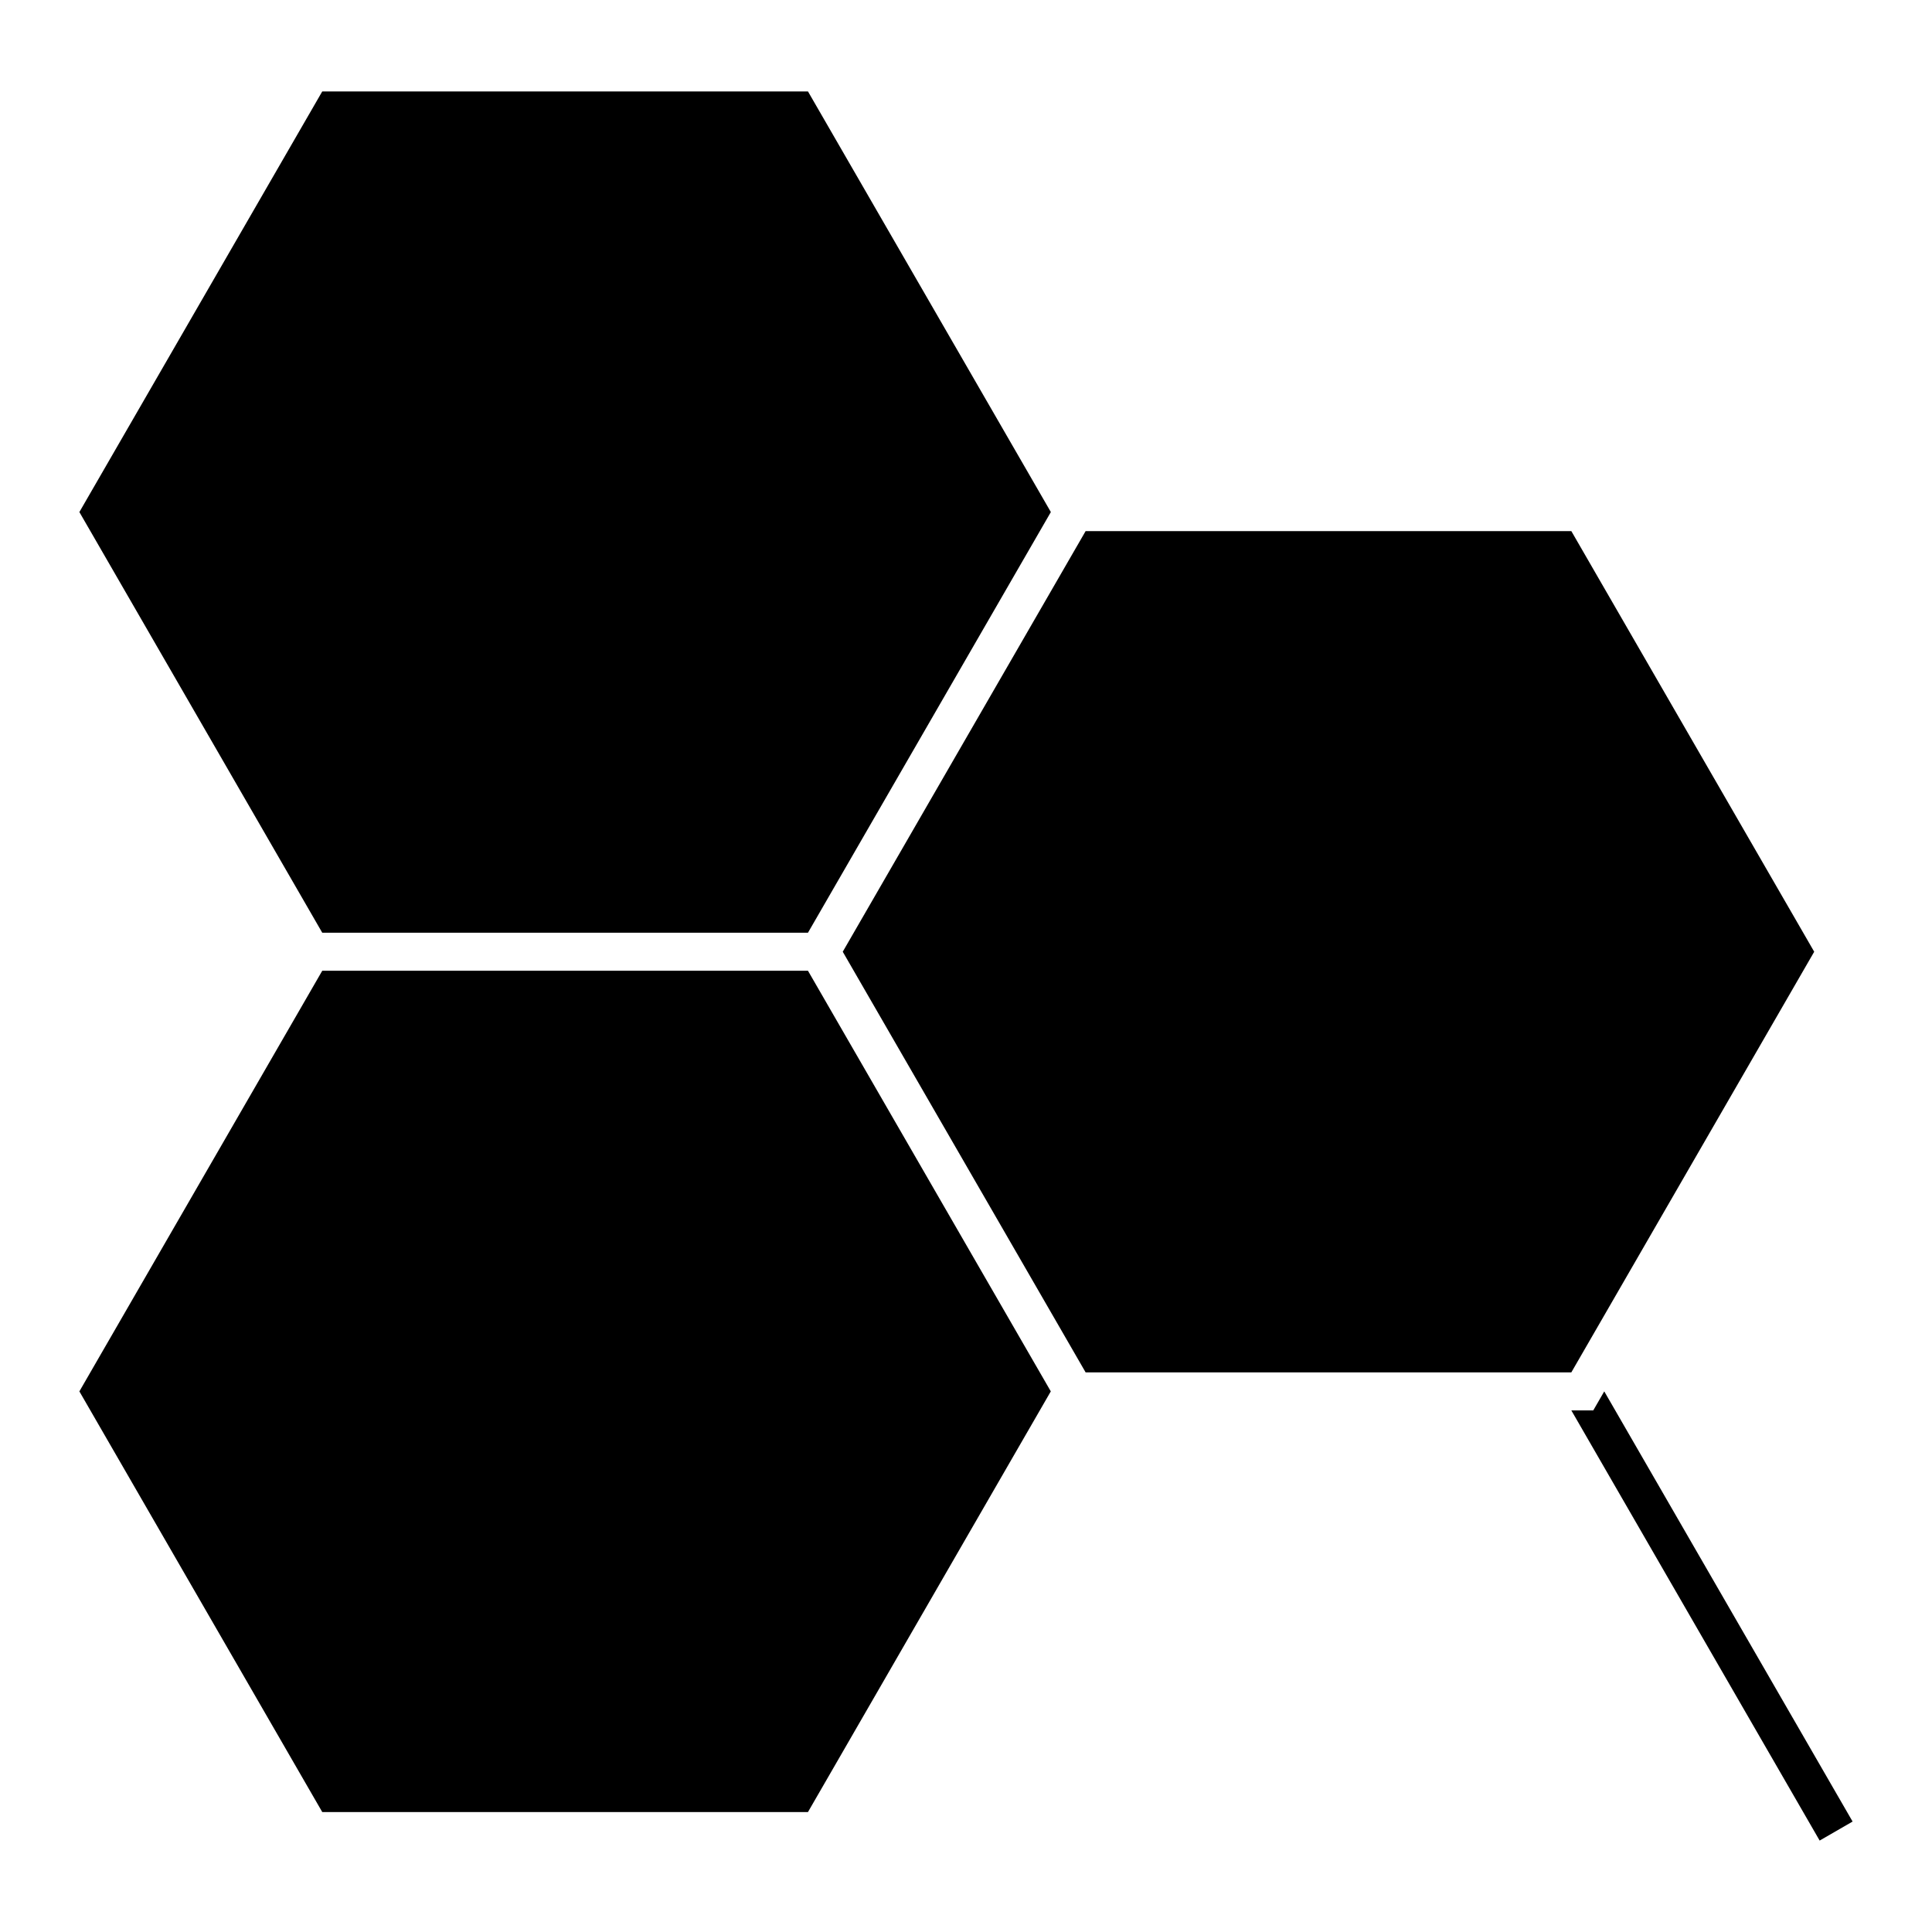
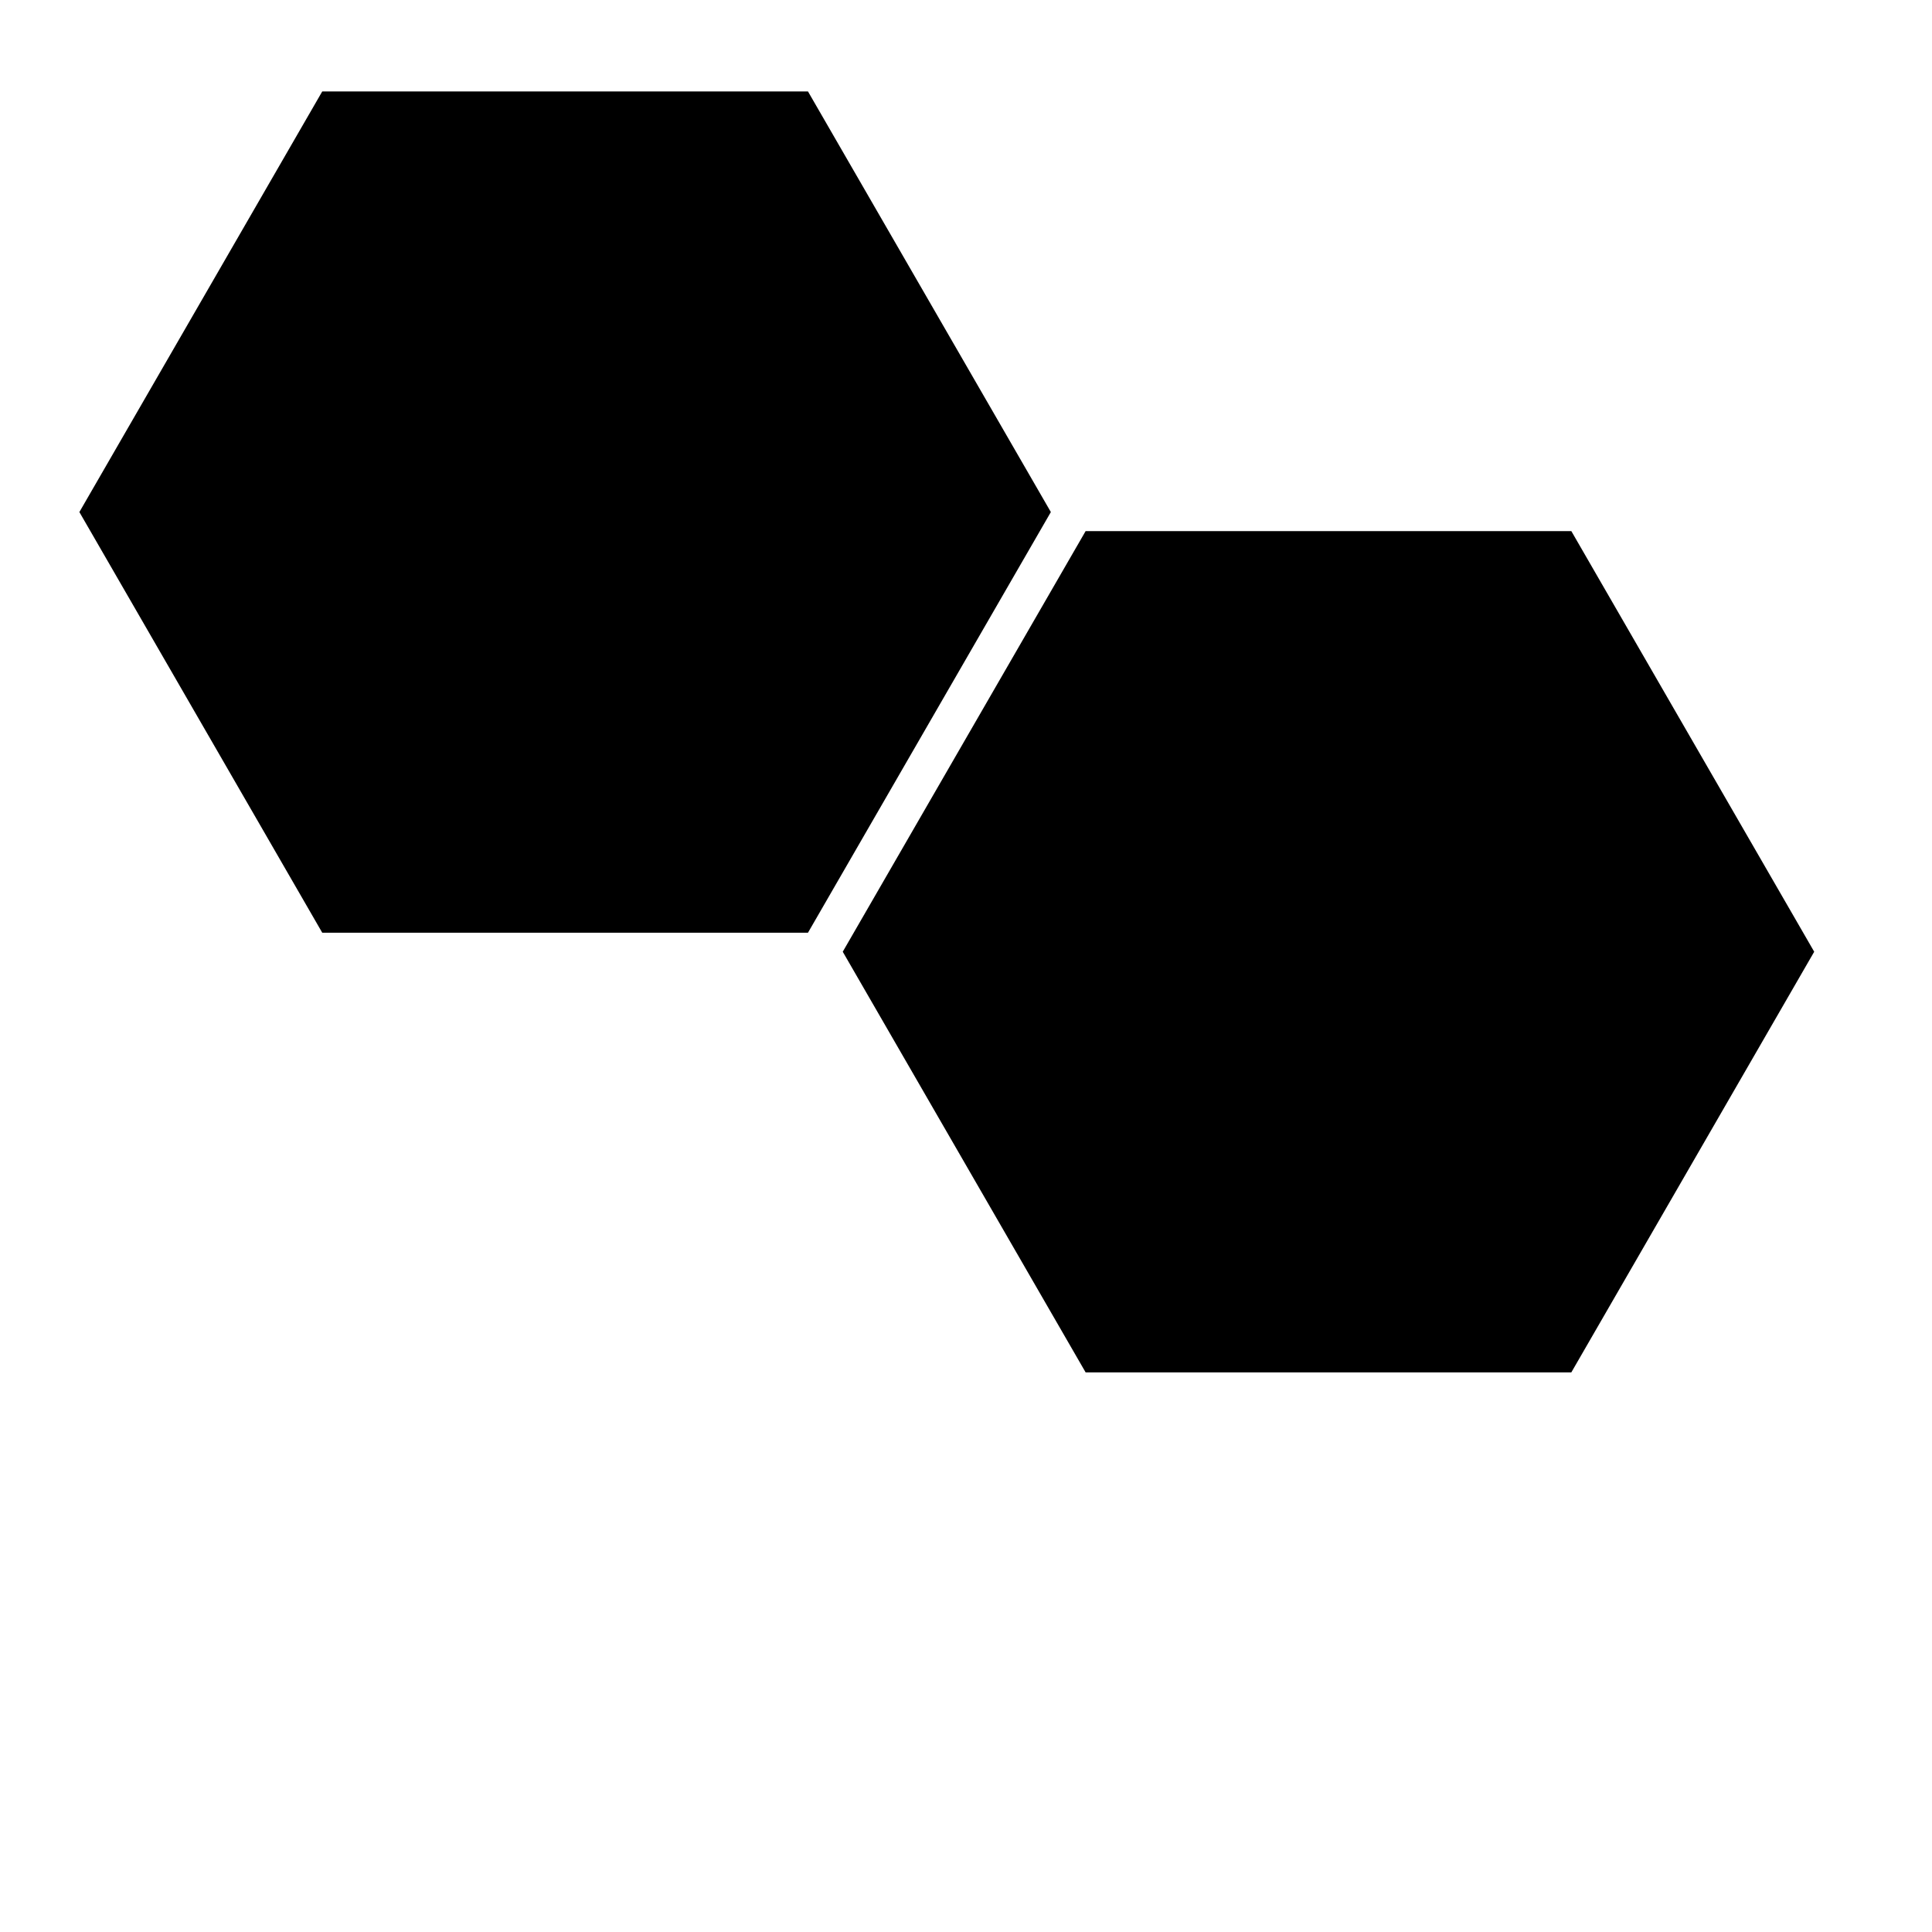
<svg xmlns="http://www.w3.org/2000/svg" fill="#000000" width="800px" height="800px" version="1.1" viewBox="144 144 512 512">
  <g>
    <path d="m229.4 391.18h128.72l64.367-111.48-64.367-111.47h-128.72l-64.363 111.47z" />
-     <path d="m566.23 517.77h-5.812l65.809 114 8.73-5.039-65.812-114z" />
-     <path d="m358.12 401.26h-128.72l-64.363 111.47 64.363 111.48h128.72l64.352-111.48z" />
    <path d="m560.42 284.75h-128.72l-64.363 111.47 64.363 111.47h128.72l64.363-111.47z" />
  </g>
</svg>